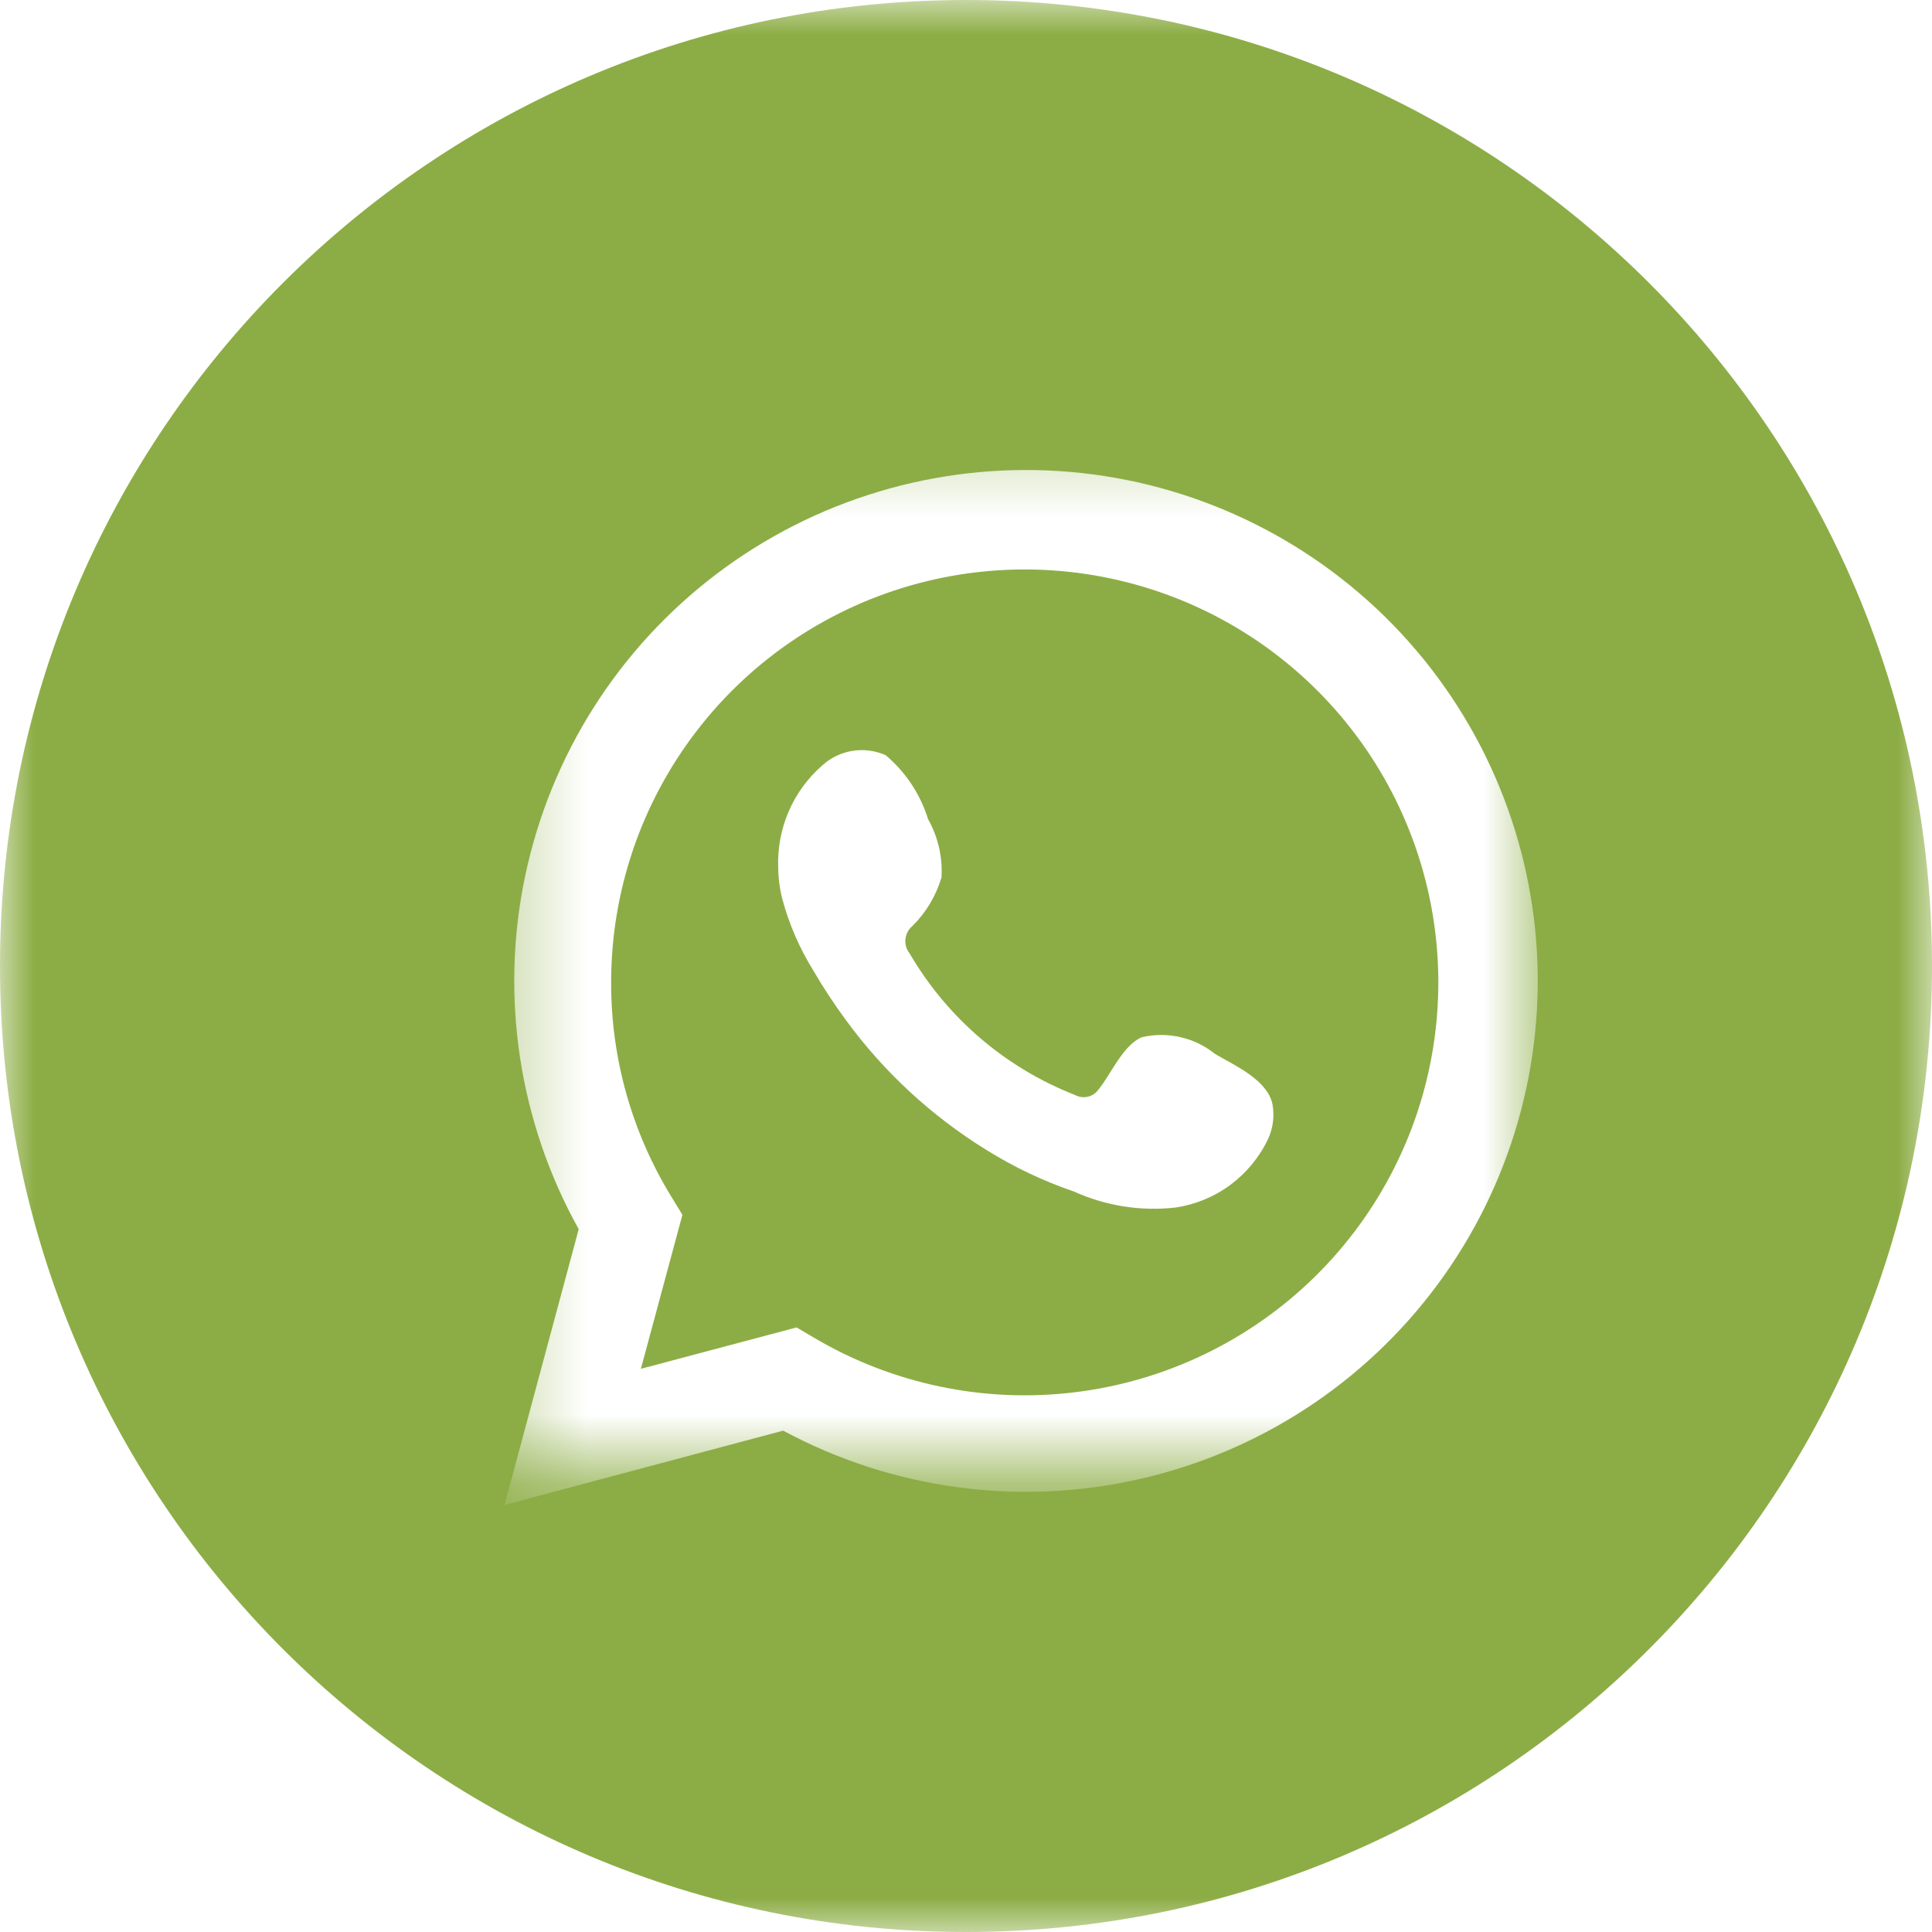
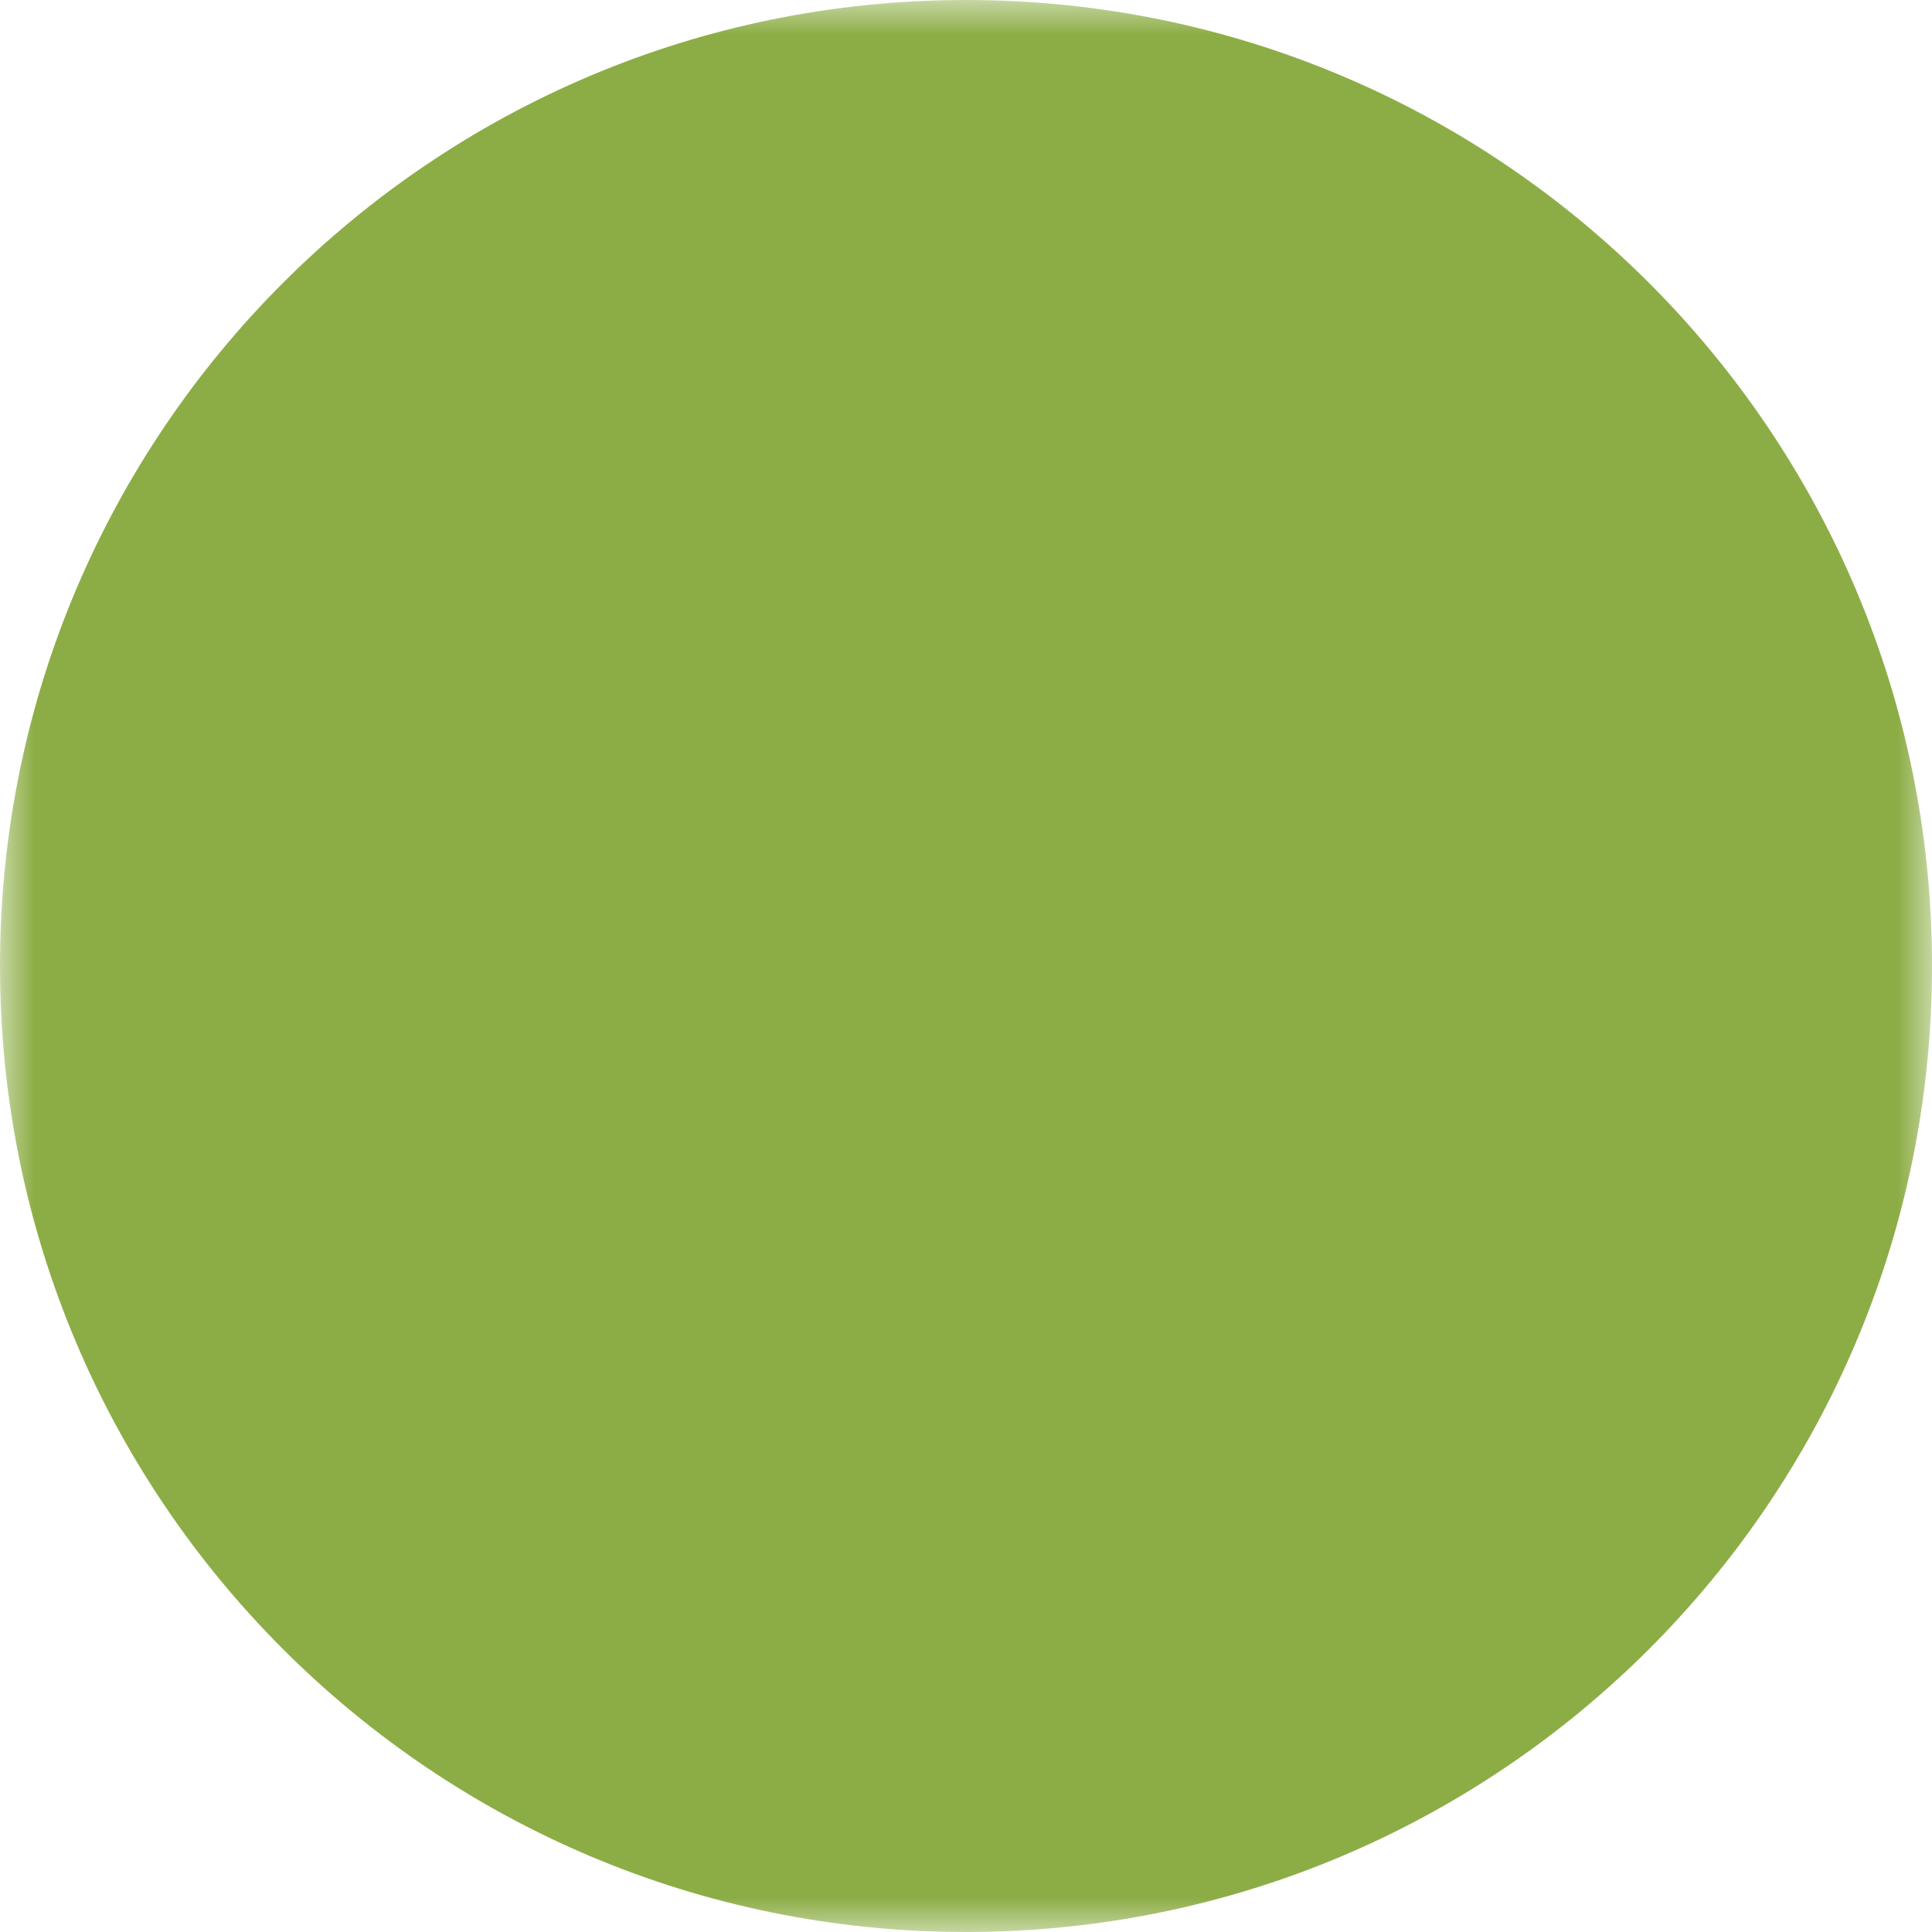
<svg xmlns="http://www.w3.org/2000/svg" width="28" height="28" viewBox="0 0 28 28" fill="none">
  <g clip-path="url(#clip0_4179_202)">
    <mask id="mask0_4179_202" style="mask-type:luminance" maskUnits="userSpaceOnUse" x="0" y="0" width="28" height="28">
      <path d="M28 0H0V28H28V0Z" fill="white" />
    </mask>
    <g mask="url(#mask0_4179_202)">
      <path d="M28 14C28 6.268 21.732 0 14 0C6.268 0 0 6.268 0 14C0 21.732 6.268 28 14 28C21.732 28 28 21.732 28 14Z" fill="#8CAD45" />
      <mask id="mask1_4179_202" style="mask-type:luminance" maskUnits="userSpaceOnUse" x="7" y="6" width="16" height="16">
        <path d="M22.311 6.312H7.312V21.311H22.311V6.312Z" fill="white" />
      </mask>
      <g mask="url(#mask1_4179_202)">
        <g filter="url(#filter0_i_4179_202)">
-           <path d="M7.312 21.311L8.387 17.314C7.52 15.756 7.244 13.939 7.611 12.195C7.978 10.451 8.962 8.897 10.383 7.82C11.805 6.742 13.568 6.212 15.349 6.327C17.13 6.442 18.809 7.195 20.08 8.446C21.35 9.698 22.125 11.365 22.264 13.142C22.402 14.918 21.894 16.685 20.833 18.118C19.772 19.551 18.229 20.554 16.487 20.942C14.745 21.331 12.921 21.079 11.35 20.234L7.312 21.311ZM11.545 18.738L11.795 18.886C12.933 19.559 14.262 19.838 15.575 19.678C16.888 19.519 18.112 18.93 19.055 18.004C19.998 17.078 20.608 15.866 20.789 14.558C20.97 13.25 20.713 11.918 20.057 10.771C19.401 9.624 18.384 8.726 17.164 8.216C15.943 7.707 14.588 7.615 13.31 7.954C12.031 8.294 10.901 9.046 10.096 10.094C9.29 11.142 8.855 12.426 8.857 13.746C8.856 14.841 9.159 15.915 9.733 16.849L9.89 17.106L9.288 19.338L11.545 18.738Z" fill="white" />
-           <path fill-rule="evenodd" clip-rule="evenodd" d="M17.607 14.773C17.461 14.655 17.289 14.572 17.106 14.531C16.923 14.489 16.732 14.489 16.549 14.532C16.274 14.646 16.096 15.078 15.918 15.293C15.881 15.345 15.826 15.381 15.763 15.395C15.701 15.409 15.636 15.4 15.579 15.369C14.572 14.975 13.728 14.253 13.184 13.319C13.137 13.261 13.115 13.187 13.122 13.113C13.129 13.039 13.165 12.97 13.222 12.922C13.42 12.726 13.566 12.483 13.645 12.216C13.662 11.922 13.595 11.628 13.45 11.371C13.338 11.01 13.125 10.689 12.836 10.445C12.687 10.379 12.522 10.356 12.361 10.381C12.199 10.406 12.048 10.476 11.926 10.585C11.714 10.768 11.546 10.995 11.434 11.251C11.322 11.507 11.269 11.785 11.278 12.064C11.279 12.221 11.299 12.377 11.338 12.529C11.436 12.894 11.587 13.243 11.787 13.565C11.93 13.811 12.087 14.049 12.256 14.279C12.806 15.033 13.498 15.673 14.293 16.164C14.691 16.413 15.117 16.616 15.563 16.768C16.025 16.977 16.535 17.058 17.04 17C17.327 16.957 17.6 16.844 17.833 16.671C18.066 16.497 18.253 16.27 18.378 16.007C18.451 15.849 18.473 15.672 18.441 15.5C18.365 15.149 17.895 14.942 17.607 14.773Z" fill="white" />
-         </g>
+           </g>
      </g>
    </g>
  </g>
  <defs>
    <filter id="filter0_i_4179_202" x="7.312" y="6.312" width="14.975" height="15.5" filterUnits="userSpaceOnUse" color-interpolation-filters="sRGB">
      <feFlood flood-opacity="0" result="BackgroundImageFix" />
      <feBlend mode="normal" in="SourceGraphic" in2="BackgroundImageFix" result="shape" />
      <feColorMatrix in="SourceAlpha" type="matrix" values="0 0 0 0 0 0 0 0 0 0 0 0 0 0 0 0 0 0 127 0" result="hardAlpha" />
      <feOffset dy="0.5" />
      <feGaussianBlur stdDeviation="1.25" />
      <feComposite in2="hardAlpha" operator="arithmetic" k2="-1" k3="1" />
      <feColorMatrix type="matrix" values="0 0 0 0 0 0 0 0 0 0 0 0 0 0 0 0 0 0 0.1 0" />
      <feBlend mode="normal" in2="shape" result="effect1_innerShadow_4179_202" />
    </filter>
    <clipPath id="clip0_4179_202">
      <rect width="28" height="28" fill="white" />
    </clipPath>
  </defs>
</svg>